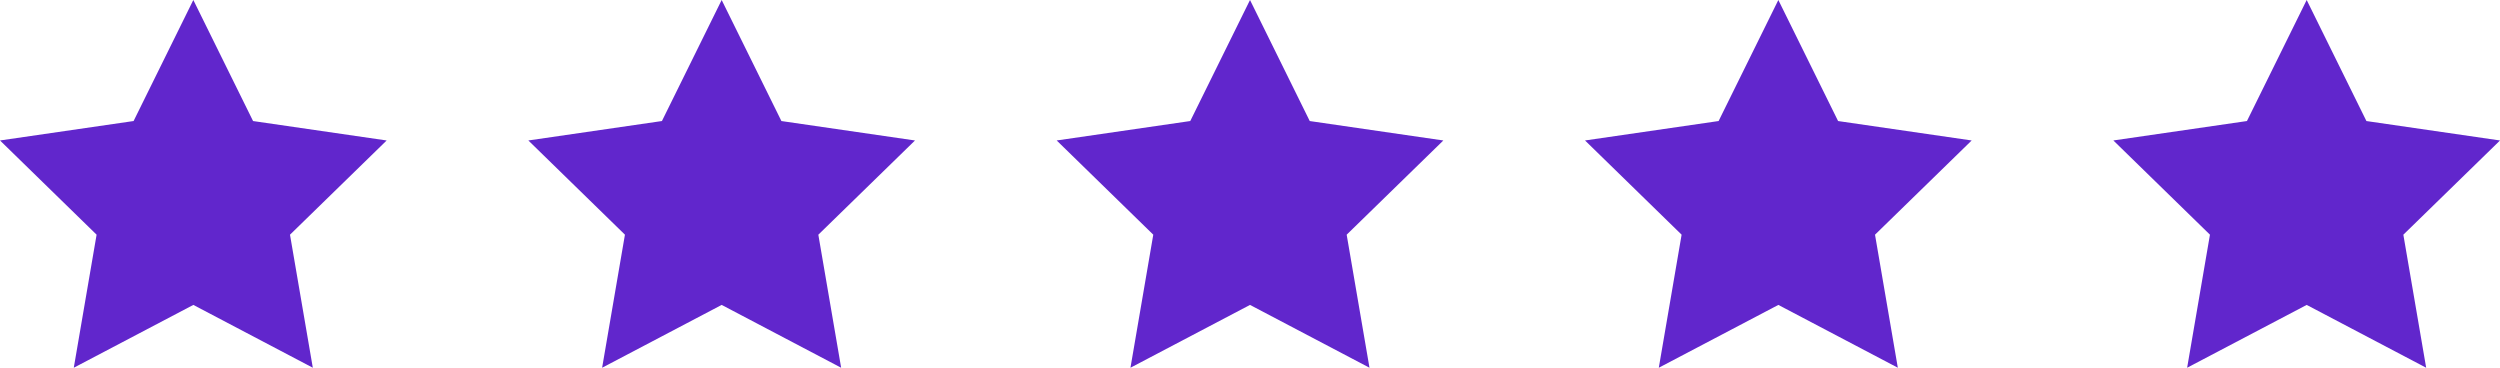
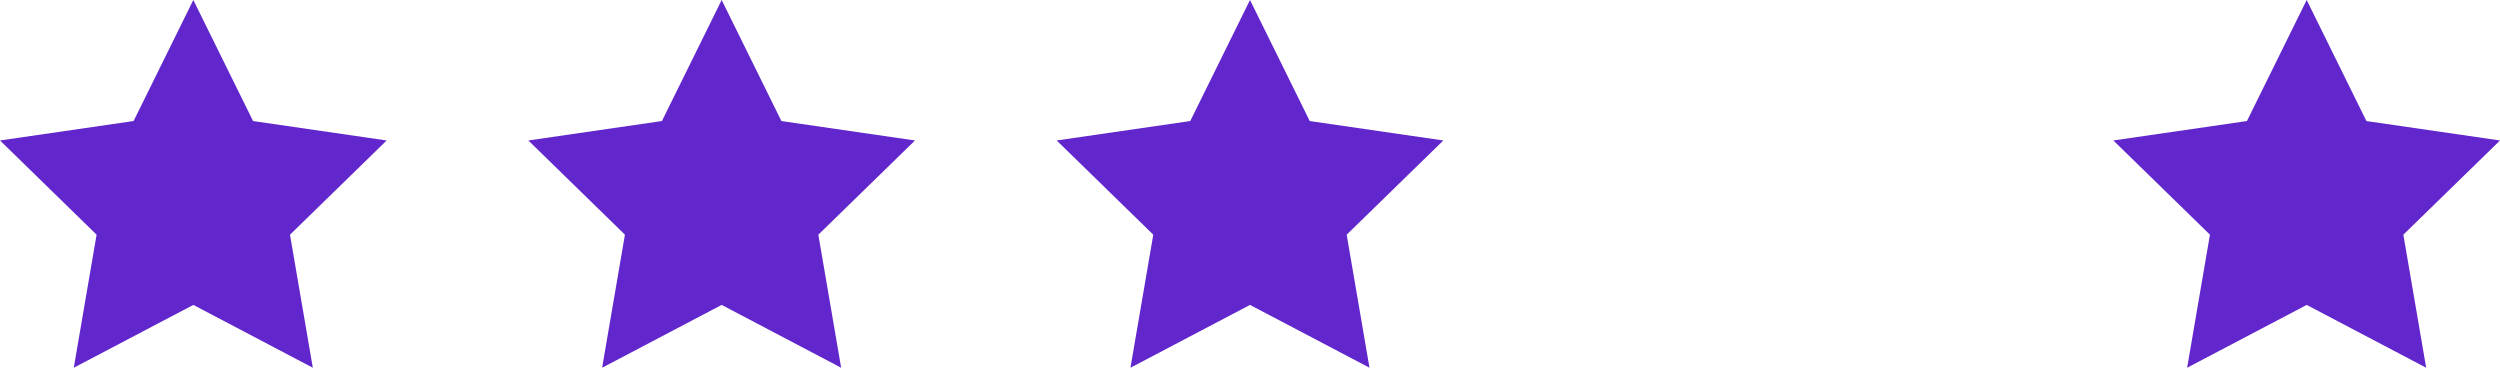
<svg xmlns="http://www.w3.org/2000/svg" id="Компонент_39_1" data-name="Компонент 39 – 1" width="180.159" height="26.5" viewBox="0 0 180.159 26.5">
  <path id="_65364142fbedbc07cc954000_Star_1" data-name="65364142fbedbc07cc954000_Star 1" d="M14.715,0,19.02,8.723l9.627,1.4-6.966,6.79L23.325,26.5l-8.61-4.527L6.1,26.5l1.644-9.588L.783,10.122l9.627-1.4Z" transform="translate(-0.783)" fill="#6126cc" />
  <path id="_65364142fbedbc07cc954000_Star_1-2" data-name="65364142fbedbc07cc954000_Star 1" d="M14.715,0,19.02,8.723l9.627,1.4-6.966,6.79L23.325,26.5l-8.61-4.527L6.1,26.5l1.644-9.588L.783,10.122l9.627-1.4Z" transform="translate(37.291)" fill="#6126cc" />
  <path id="_65364142fbedbc07cc954000_Star_1-3" data-name="65364142fbedbc07cc954000_Star 1" d="M14.715,0,19.02,8.723l9.627,1.4-6.966,6.79L23.325,26.5l-8.61-4.527L6.1,26.5l1.644-9.588L.783,10.122l9.627-1.4Z" transform="translate(75.365)" fill="#6126cc" />
-   <path id="_65364142fbedbc07cc954000_Star_1-4" data-name="65364142fbedbc07cc954000_Star 1" d="M14.715,0,19.02,8.723l9.627,1.4-6.966,6.79L23.325,26.5l-8.61-4.527L6.1,26.5l1.644-9.588L.783,10.122l9.627-1.4Z" transform="translate(113.439)" fill="#6126cc" />
  <path id="_65364142fbedbc07cc954000_Star_1-5" data-name="65364142fbedbc07cc954000_Star 1" d="M14.715,0,19.02,8.723l9.627,1.4-6.966,6.79L23.325,26.5l-8.61-4.527L6.1,26.5l1.644-9.588L.783,10.122l9.627-1.4Z" transform="translate(151.513)" fill="#6126cc" />
</svg>